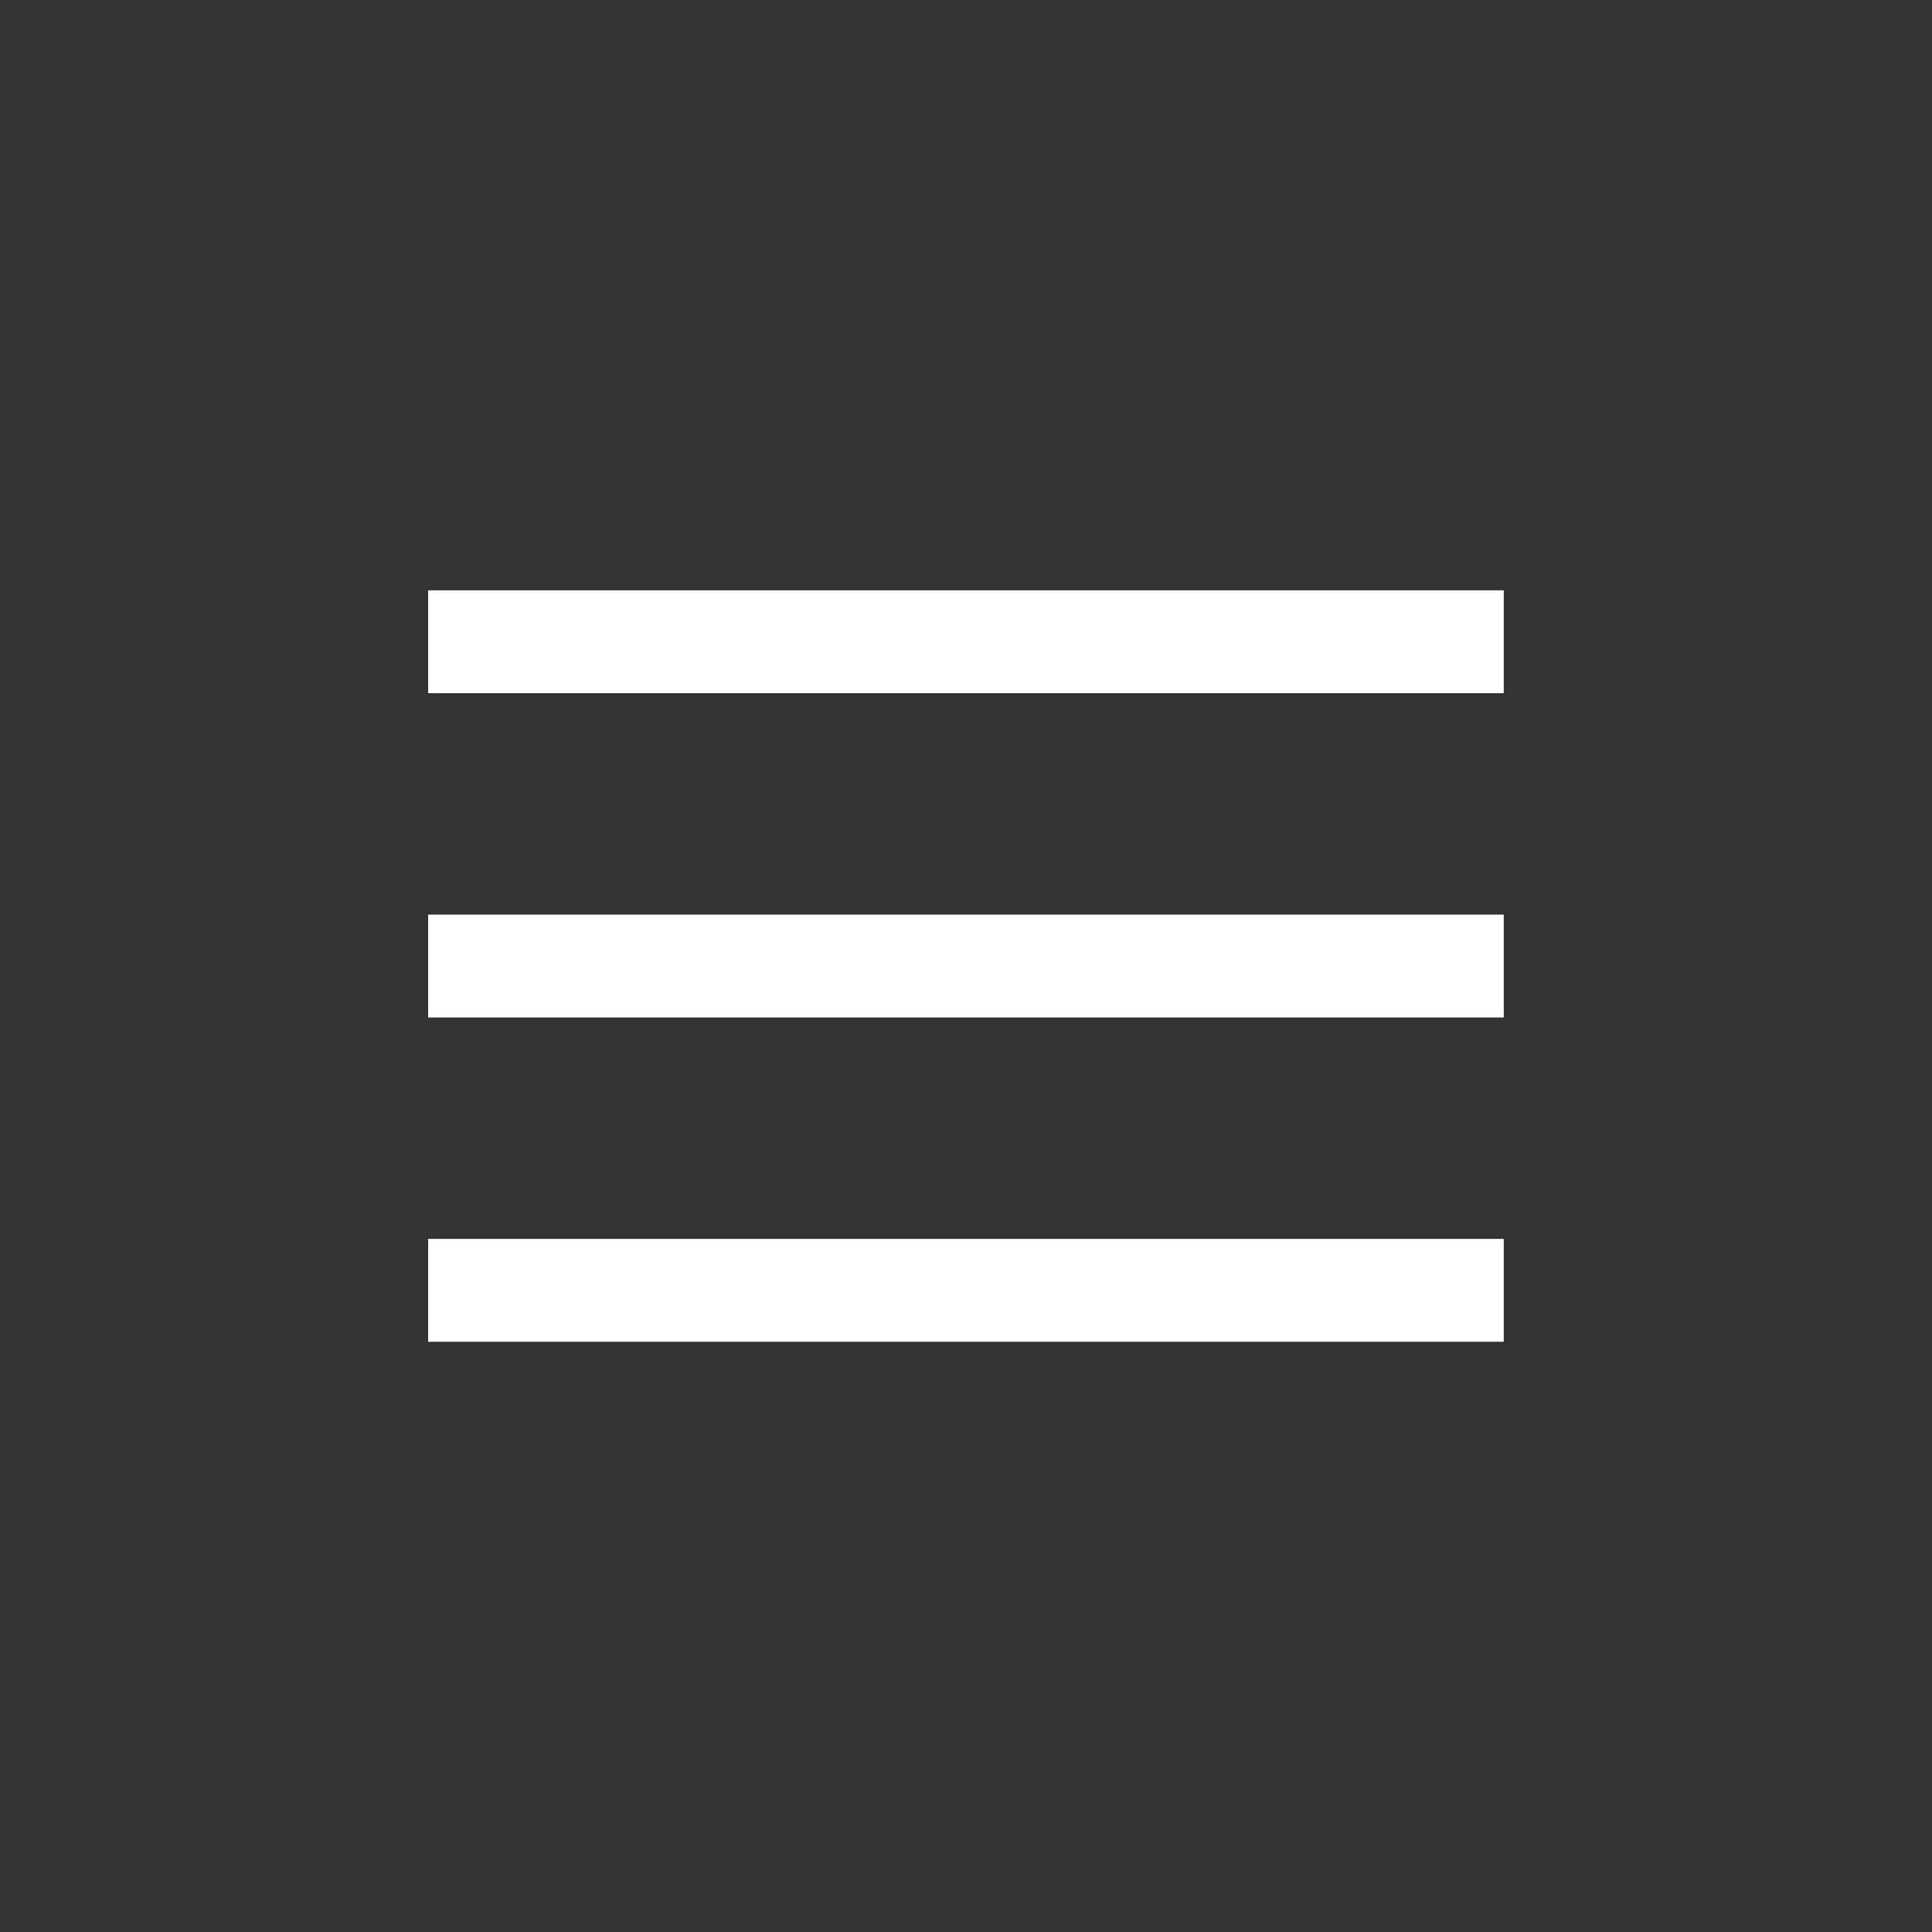
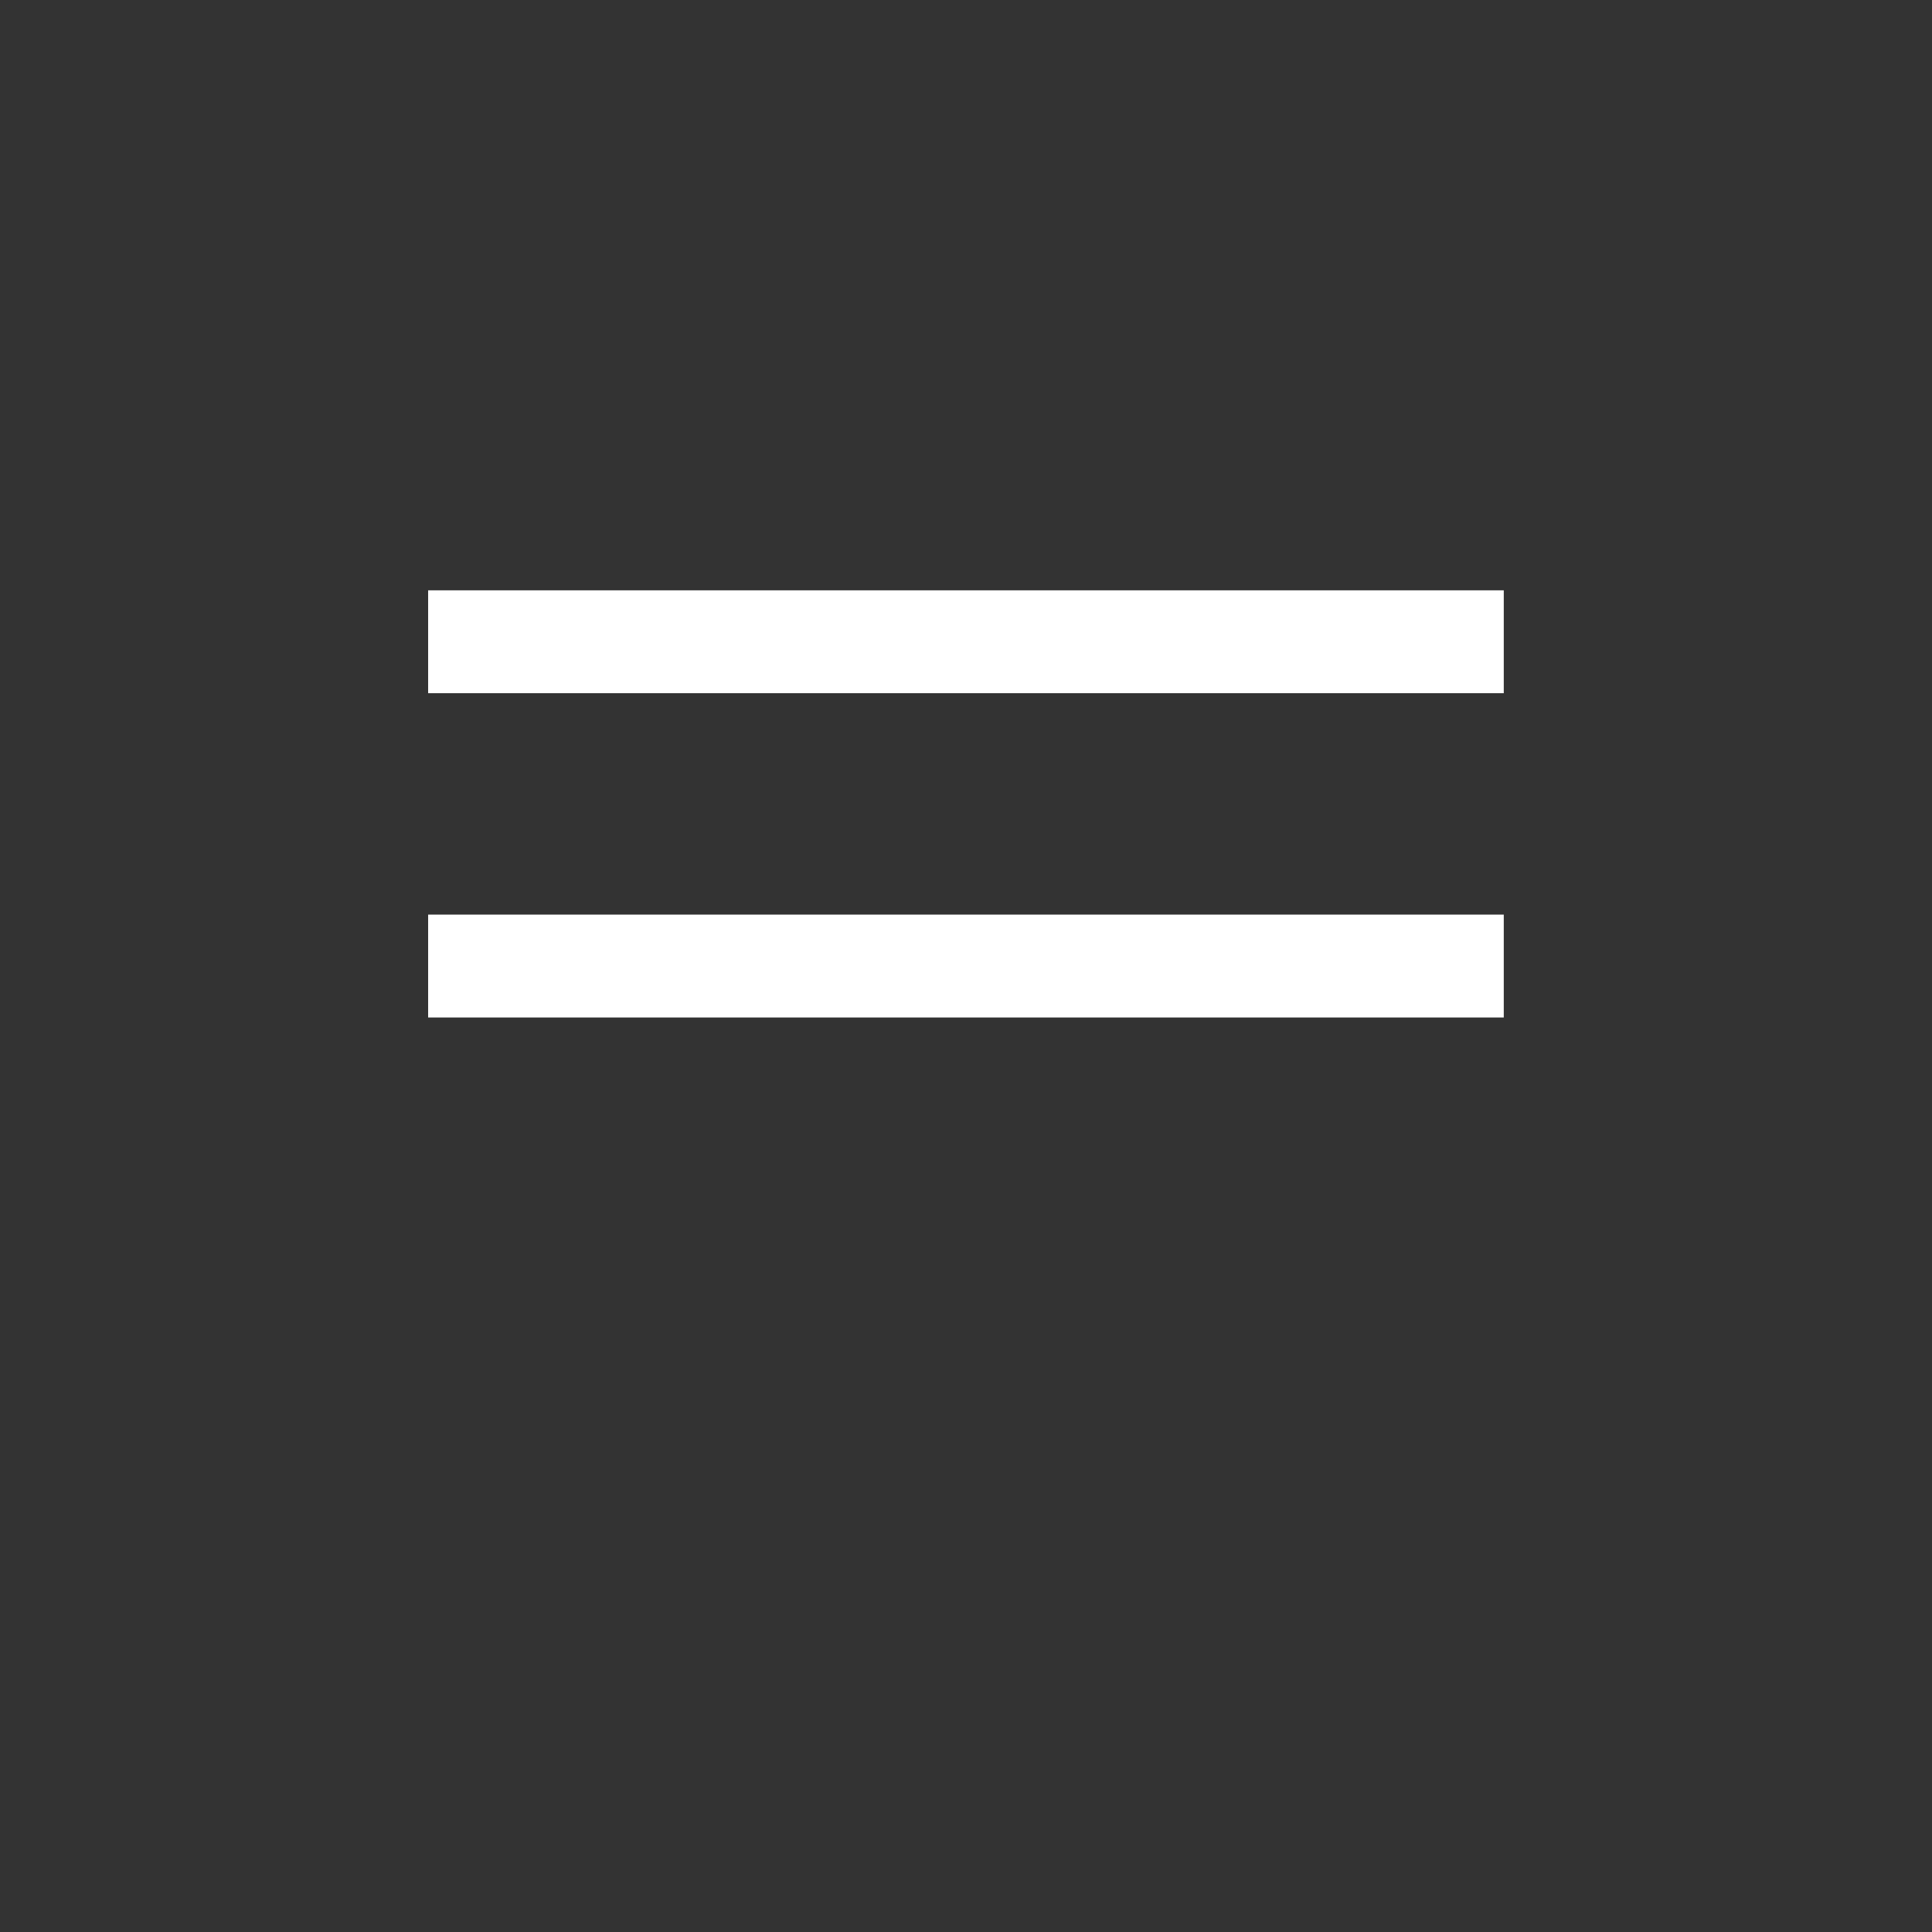
<svg xmlns="http://www.w3.org/2000/svg" id="Layer_1" data-name="Layer 1" viewBox="0 0 200 200">
  <rect x="0" y="0" width="200" height="200" fill="#333333" stroke="none" />
  <defs>
    <style>.cls-1{fill:#fff;}</style>
  </defs>
  <rect class="cls-1" x="44.32" y="61.11" width="111.35" height="10.65" />
  <rect class="cls-1" x="44.32" y="94.68" width="111.35" height="10.65" />
-   <rect class="cls-1" x="44.32" y="128.25" width="111.35" height="10.65" />
</svg>